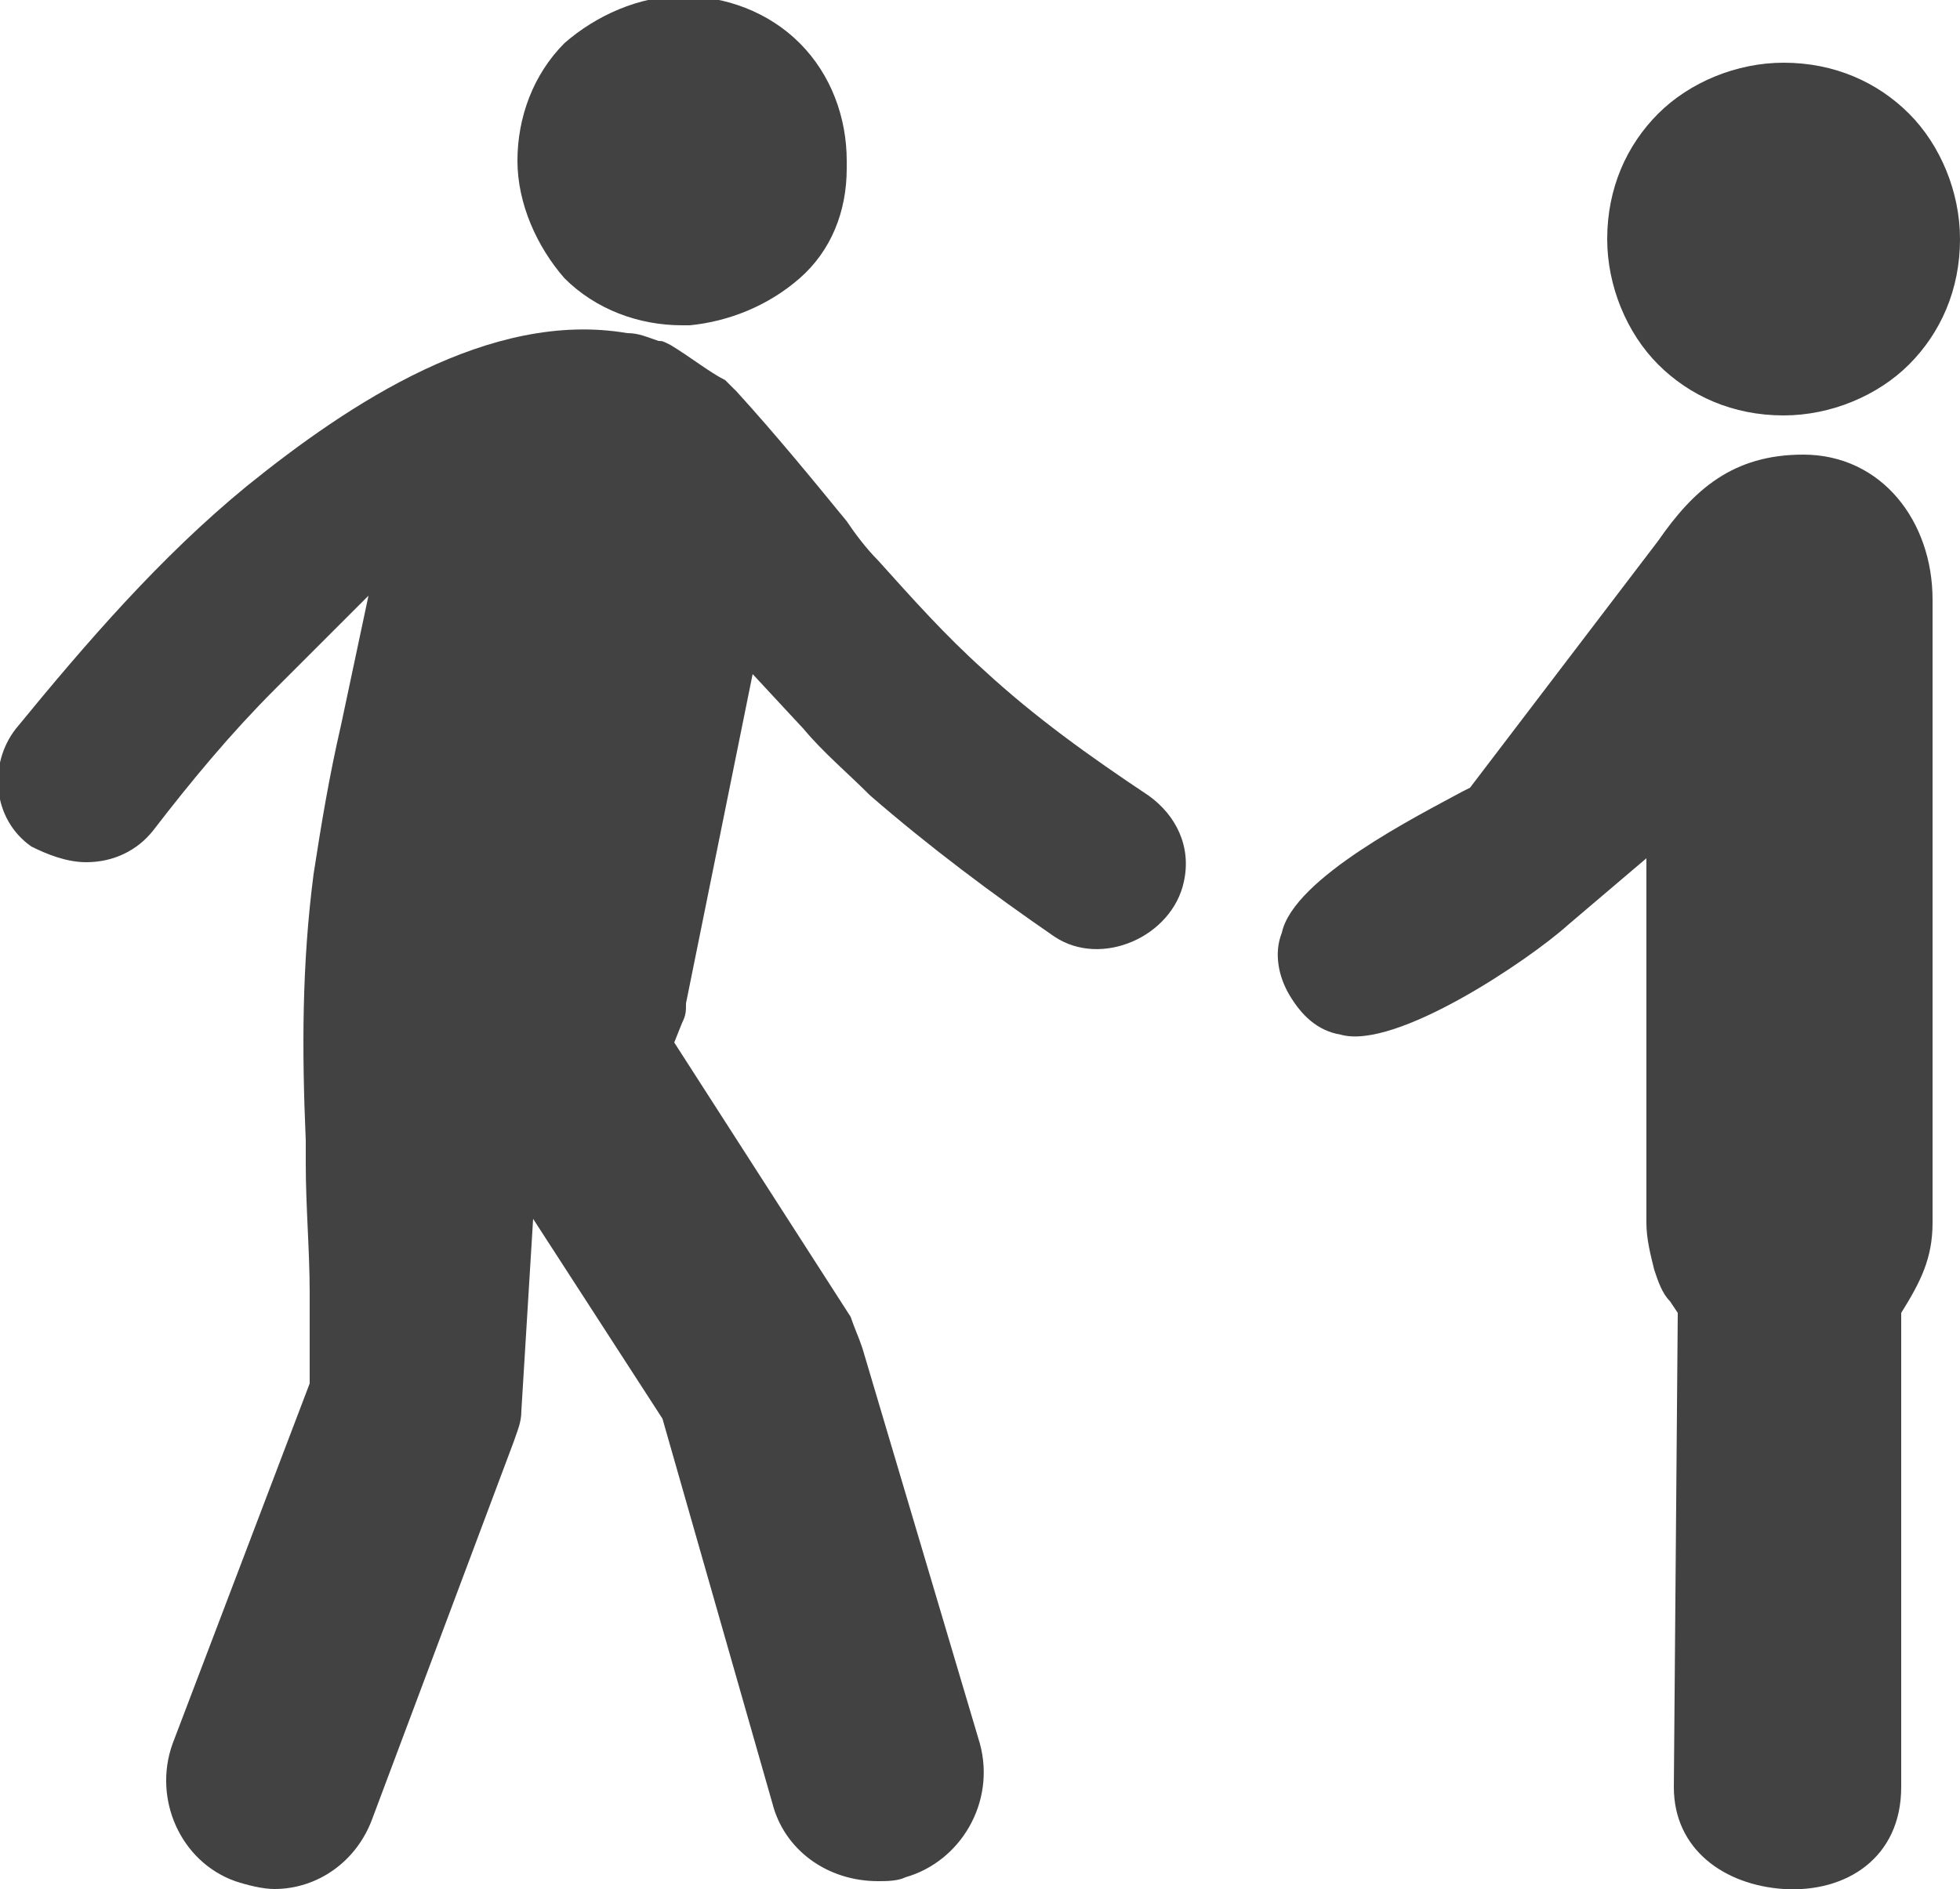
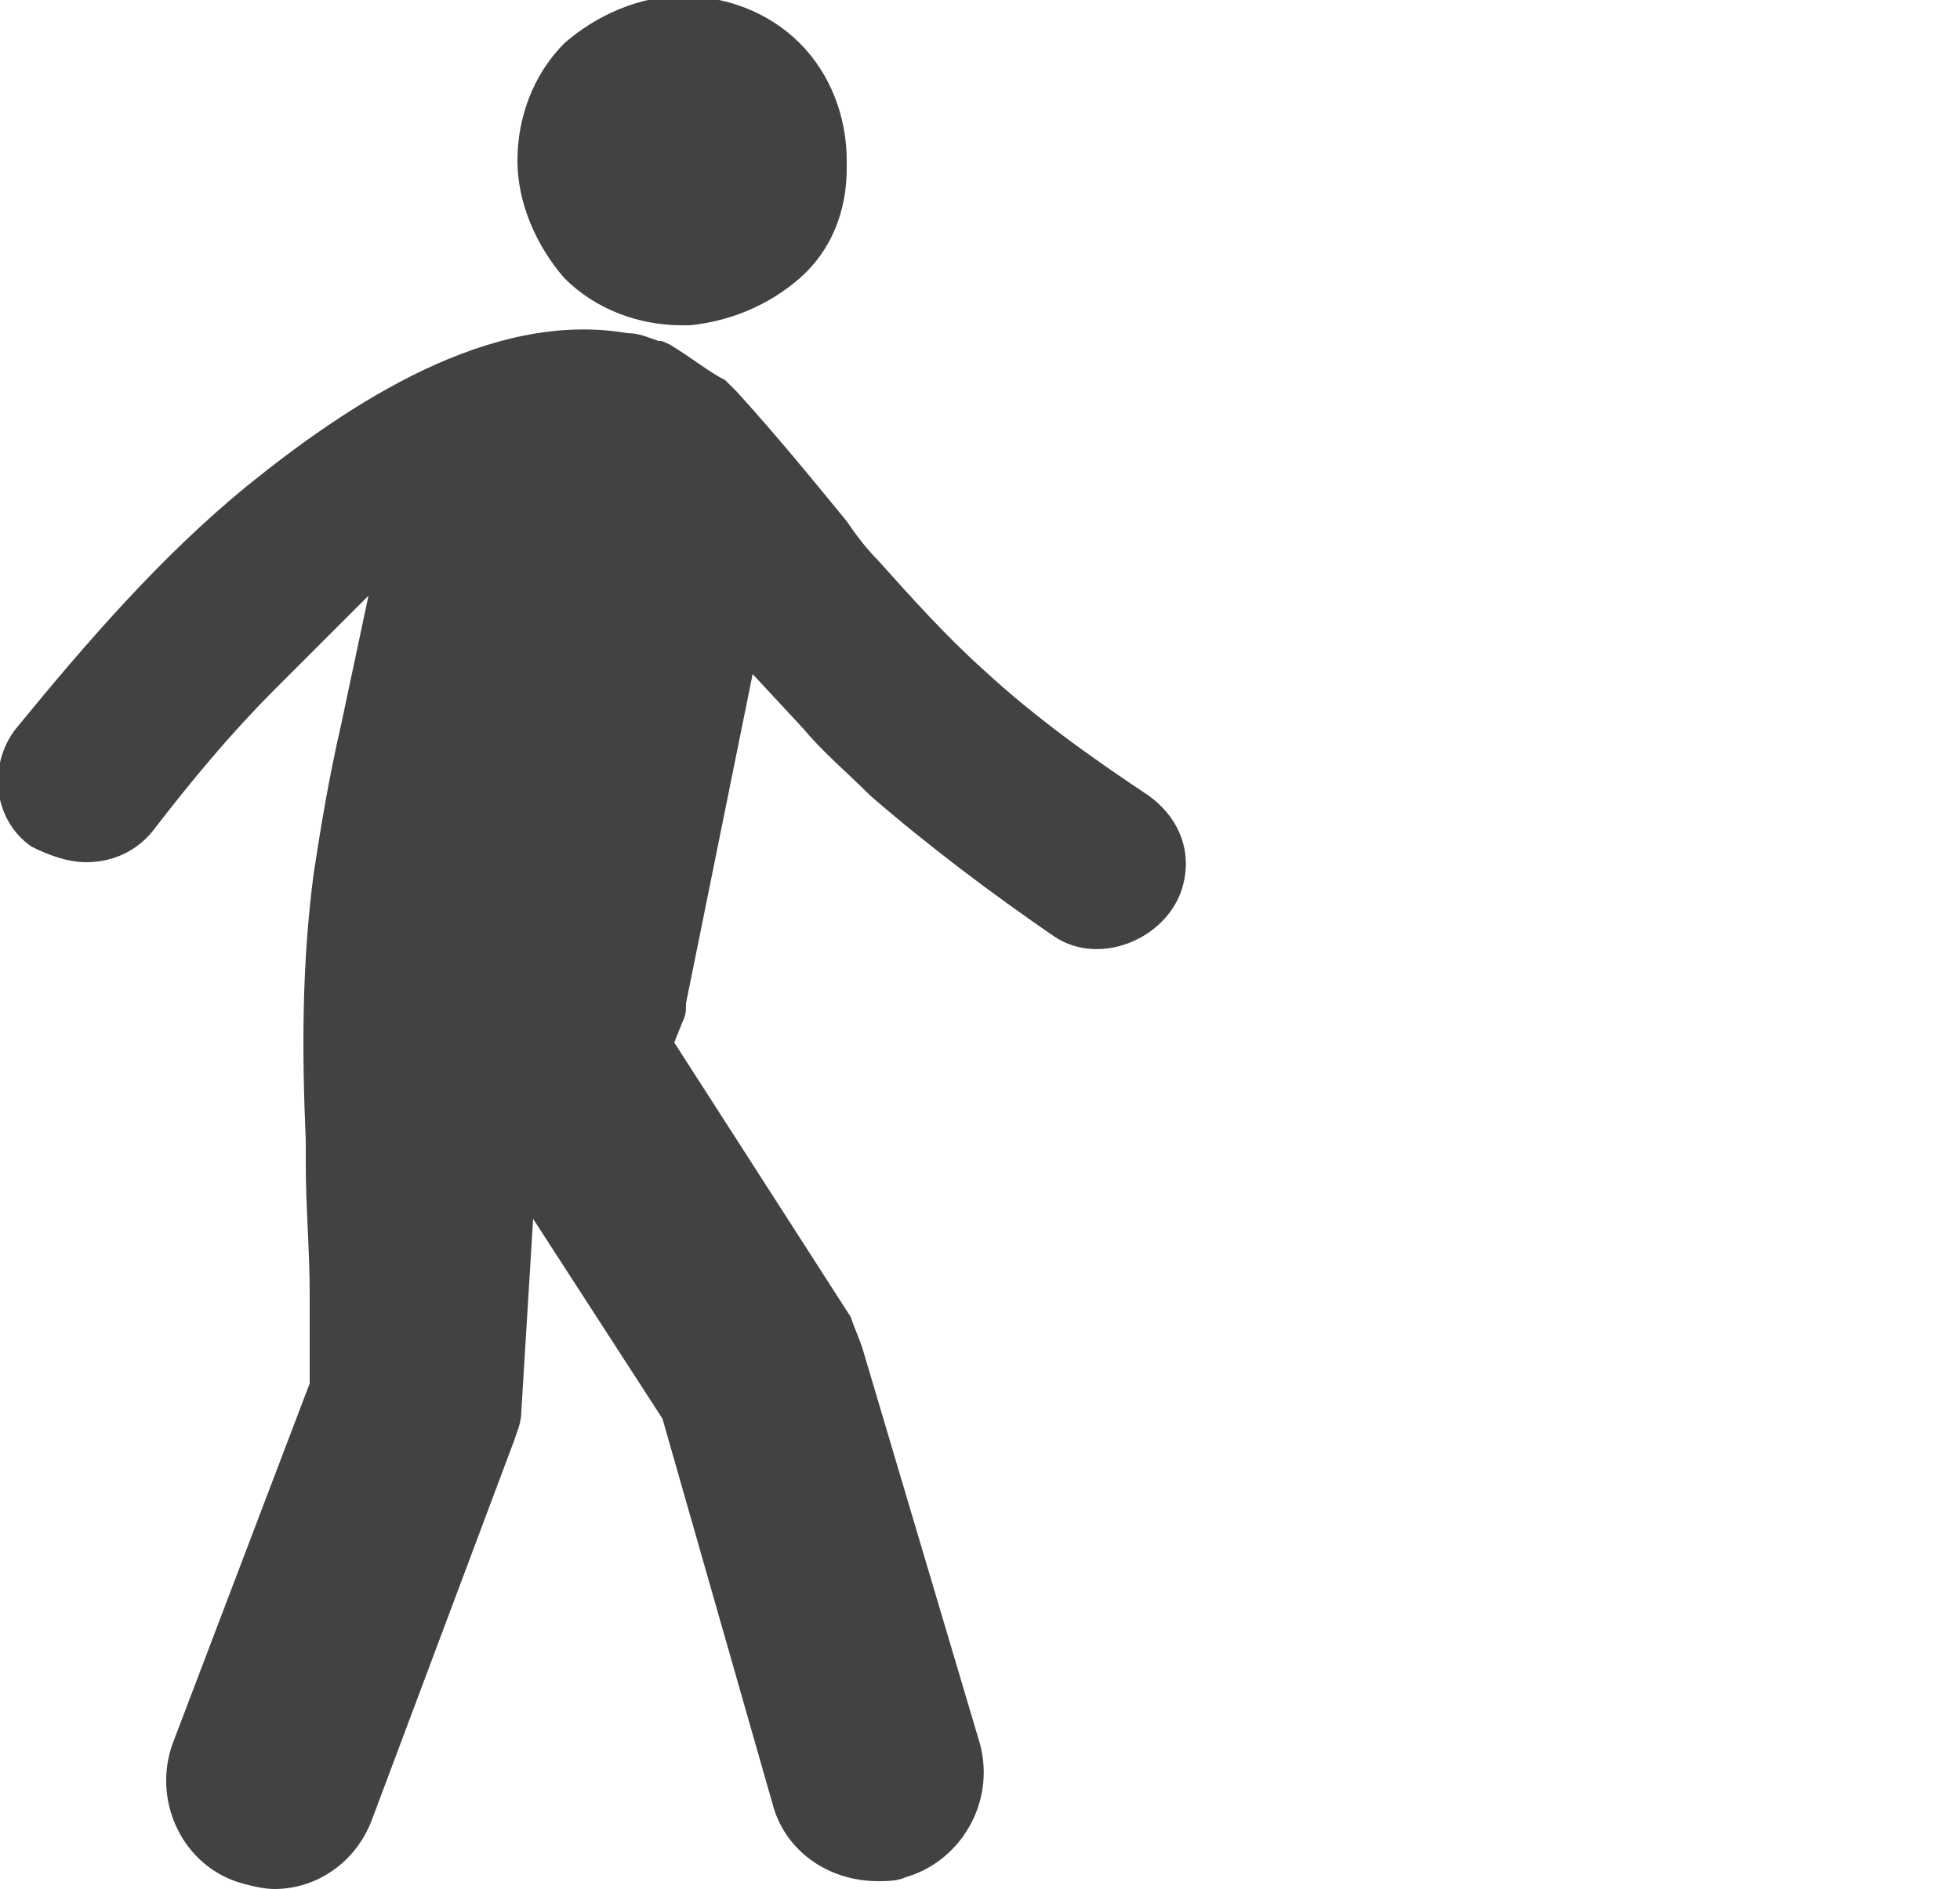
<svg xmlns="http://www.w3.org/2000/svg" version="1.1" id="Ebene_1" x="0px" y="0px" viewBox="0 0 50 48.2" enable-background="new 0 0 50 48.2" xml:space="preserve">
  <g id="Layer_x0020_1">
    <g id="_312744712">
      <path id="_312744952" fill="#424242" d="M17.1,8.8C17.1,8.8,17.1,8.8,17.1,8.8c-0.2-0.1-0.2-0.1-0.3-0.1c-0.3-0.1-0.5-0.2-0.8-0.2    c-3.5-0.6-7.1,1.8-9.7,3.9c-2.2,1.8-4.1,4-5.9,6.2c-0.7,0.9-0.6,2.3,0.4,3C1.2,21.8,1.7,22,2.2,22c0.7,0,1.3-0.3,1.7-0.8    c1-1.3,2-2.5,3.1-3.6l2.4-2.4l-0.7,3.3C8.4,19.8,8.2,21,8,22.3c-0.3,2.3-0.3,4.5-0.2,6.8c0,0.2,0,0.4,0,0.6c0,1.1,0.1,2.2,0.1,3.3    c0,0.7,0,1.4,0,2.1l0,0.2l-3.5,9.2c-0.5,1.4,0.2,3,1.6,3.5c0.3,0.1,0.7,0.2,1,0.2c1.1,0,2.1-0.7,2.5-1.8l3.6-9.6    c0.1-0.3,0.2-0.5,0.2-0.8l0.3-4.9l3.3,5.1l2.8,9.8c0.3,1.2,1.4,2,2.7,2c0.2,0,0.5,0,0.7-0.1c1.4-0.4,2.3-1.9,1.9-3.4L22,34.4    c-0.1-0.3-0.2-0.5-0.3-0.8l-4.5-7l0.2-0.5c0.1-0.2,0.1-0.3,0.1-0.5l1.7-8.4l1.3,1.4c0.5,0.6,1.1,1.1,1.7,1.7    c1.5,1.3,3.1,2.5,4.7,3.6c1.2,0.8,3,0,3.3-1.4c0.2-0.9-0.2-1.7-0.9-2.2c-1.5-1-2.9-2-4.2-3.2c-1-0.9-1.8-1.8-2.7-2.8    c-0.3-0.3-0.6-0.7-0.8-1c-0.9-1.1-1.8-2.2-2.8-3.3c-0.1-0.1-0.2-0.2-0.3-0.3C18.1,9.5,17.6,9.1,17.1,8.8    C17.1,8.8,17.1,8.8,17.1,8.8L17.1,8.8z" />
      <path id="_312745120" fill="#424242" d="M21.6,4.3l0-0.2c0-1.1-0.4-2.2-1.2-3c-0.8-0.8-1.9-1.2-3-1.2c-1.1,0-2.2,0.5-3,1.2    c-0.8,0.8-1.2,1.9-1.2,3c0,1.1,0.5,2.2,1.2,3c0.8,0.8,1.9,1.2,3,1.2l0.2,0c1-0.1,2-0.5,2.8-1.2C21.2,6.4,21.6,5.4,21.6,4.3    L21.6,4.3z" />
      <g>
-         <path id="_312744520" fill="#424242" d="M50,6.1c0,1.3-0.5,2.4-1.3,3.2c-0.8,0.8-2,1.3-3.2,1.3v0c-1.3,0-2.4-0.5-3.2-1.3     c-0.8-0.8-1.3-2-1.3-3.2c0-1.3,0.5-2.4,1.3-3.2c0.8-0.8,2-1.3,3.2-1.3c1.3,0,2.4,0.5,3.2,1.3C49.5,3.7,50,4.9,50,6.1L50,6.1z" />
-         <path id="_312744040" fill="#424242" d="M42.7,45.6c0,1.6,1.3,2.5,2.8,2.6c1.6,0.1,3-0.8,3-2.6V33.5c0.5-0.8,0.8-1.4,0.8-2.3     V15.3c0-2-1.3-3.7-3.3-3.7c-1.8,0-2.8,0.9-3.7,2.2l-4.8,6.3l-0.2,0.1c-1.1,0.6-4.3,2.2-4.6,3.6c-0.2,0.5-0.1,1.1,0.2,1.6     c0.3,0.5,0.7,0.9,1.3,1c1.4,0.4,4.8-1.9,5.8-2.8l2-1.7v9.3c0,0.4,0.1,0.8,0.2,1.2c0.1,0.3,0.2,0.6,0.4,0.8l0.2,0.3L42.7,45.6     L42.7,45.6z" />
-       </g>
+         </g>
    </g>
  </g>
</svg>